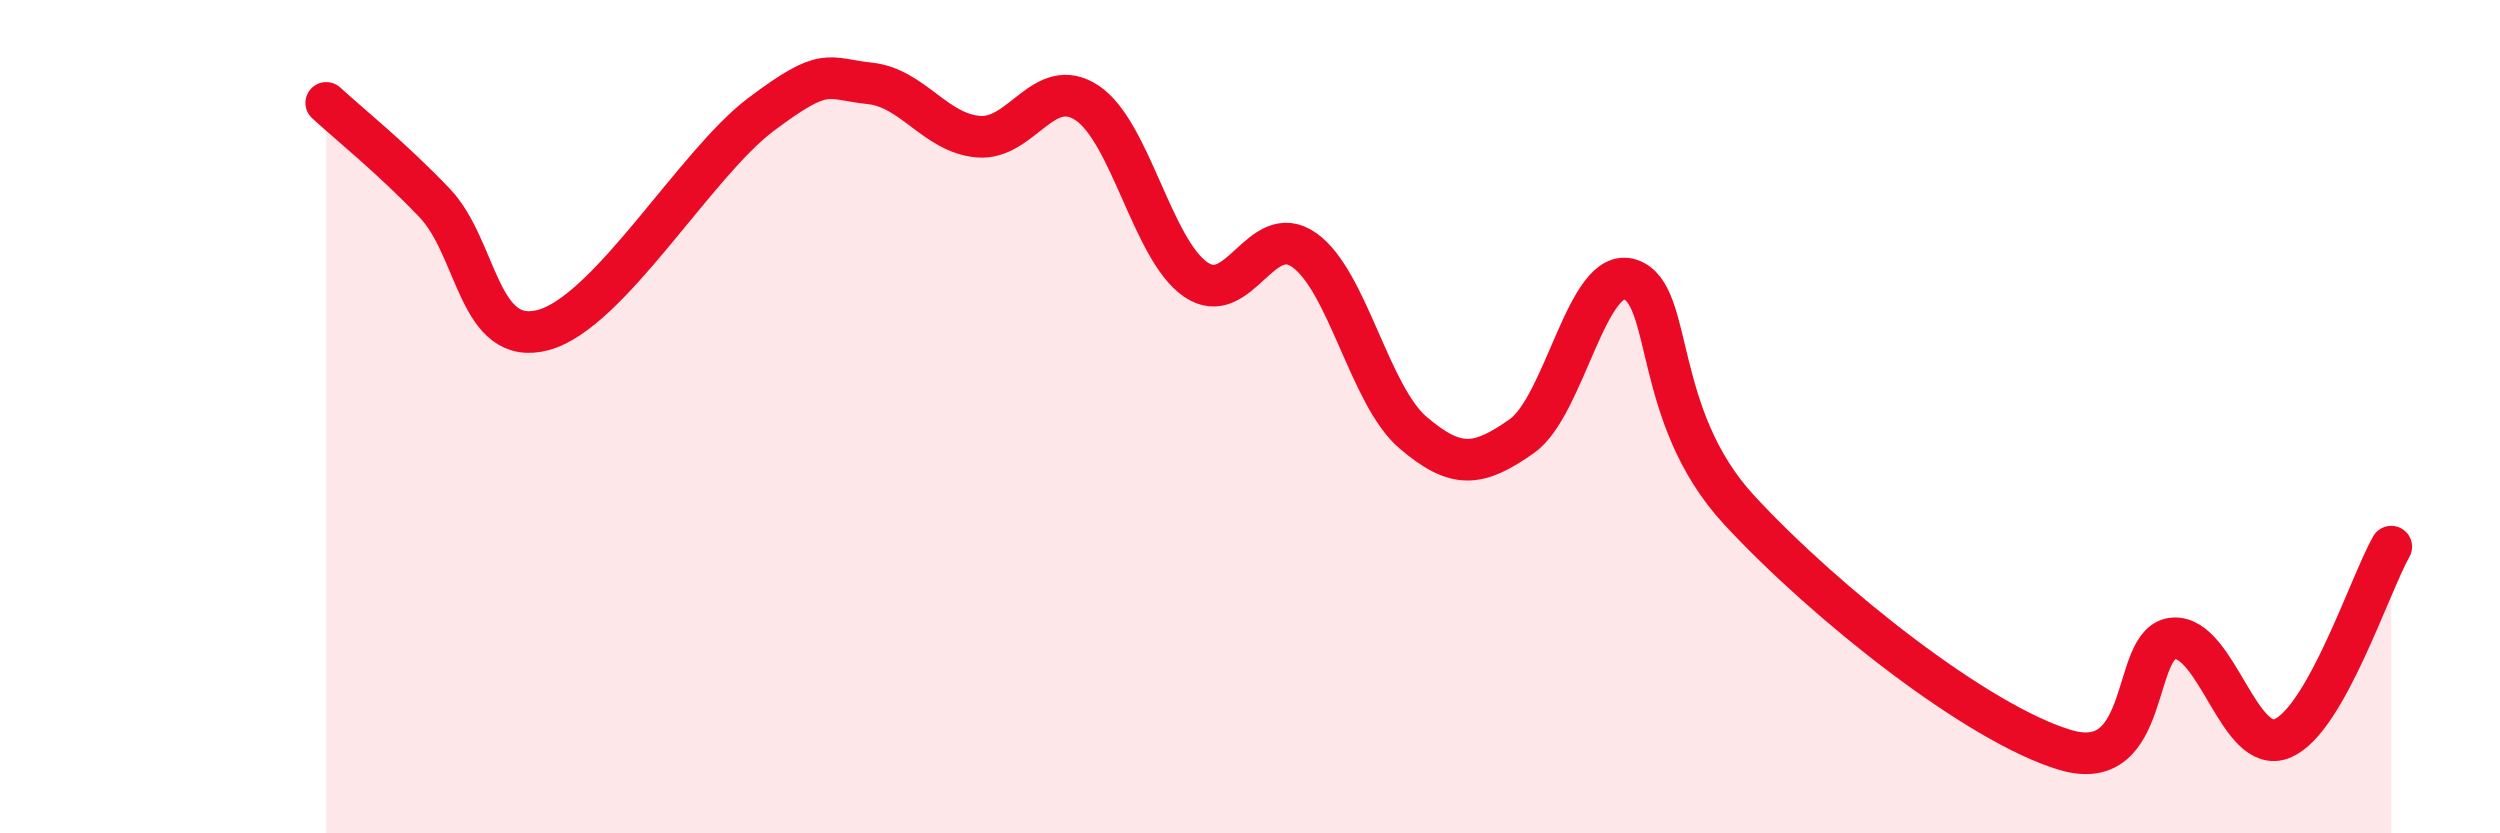
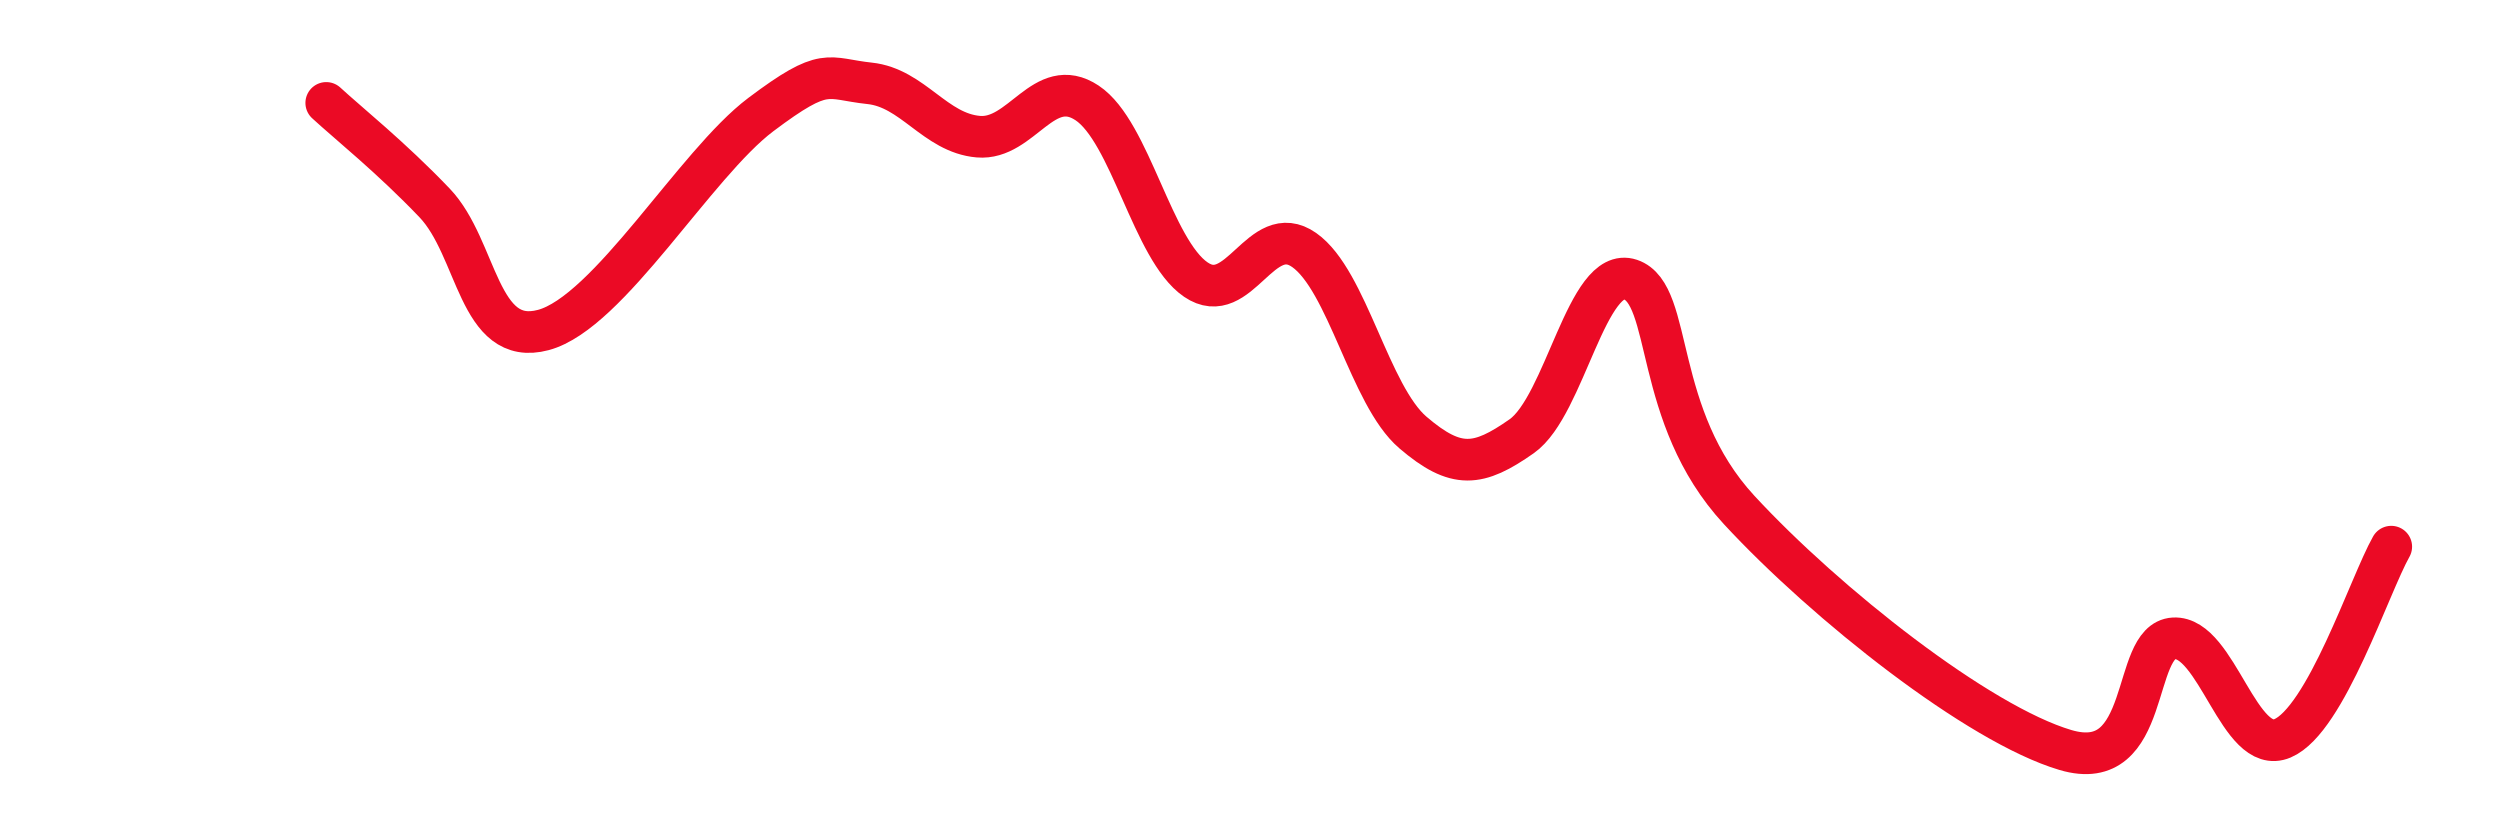
<svg xmlns="http://www.w3.org/2000/svg" width="60" height="20" viewBox="0 0 60 20">
-   <path d="M 7.83,2.47 C 8.35,2.95 9.39,3.78 10.43,4.87 C 11.47,5.96 11.47,8.34 13.04,7.92 C 14.61,7.5 16.69,3.93 18.26,2.75 C 19.83,1.57 19.83,1.89 20.87,2 C 21.91,2.11 22.44,3.19 23.48,3.28 C 24.52,3.37 25.05,1.78 26.09,2.47 C 27.13,3.16 27.66,6 28.7,6.71 C 29.74,7.42 30.26,5.27 31.3,6 C 32.34,6.73 32.87,9.49 33.91,10.38 C 34.95,11.27 35.48,11.2 36.52,10.47 C 37.56,9.74 38.09,6.36 39.13,6.71 C 40.17,7.06 39.65,9.98 41.74,12.24 C 43.83,14.5 47.48,17.38 49.57,18 C 51.66,18.62 51.13,15.38 52.17,15.32 C 53.21,15.26 53.74,18.16 54.78,17.72 C 55.82,17.28 56.87,14.04 57.39,13.12L57.39 20L7.83 20Z" fill="#EB0A25" opacity="0.1" stroke-linecap="round" stroke-linejoin="round" />
  <path d="M 7.83,2.47 C 8.35,2.95 9.39,3.78 10.43,4.87 C 11.47,5.96 11.47,8.34 13.04,7.92 C 14.61,7.5 16.69,3.93 18.26,2.75 C 19.83,1.57 19.83,1.89 20.87,2 C 21.91,2.11 22.44,3.19 23.48,3.28 C 24.52,3.37 25.05,1.78 26.09,2.47 C 27.13,3.16 27.66,6 28.7,6.71 C 29.74,7.42 30.26,5.27 31.3,6 C 32.34,6.73 32.87,9.49 33.91,10.38 C 34.95,11.27 35.48,11.2 36.52,10.47 C 37.56,9.74 38.09,6.36 39.13,6.71 C 40.17,7.06 39.65,9.98 41.74,12.24 C 43.83,14.5 47.48,17.38 49.57,18 C 51.66,18.62 51.13,15.38 52.17,15.32 C 53.21,15.26 53.74,18.16 54.78,17.72 C 55.82,17.28 56.87,14.04 57.39,13.12" stroke="#EB0A25" stroke-width="1" fill="none" stroke-linecap="round" stroke-linejoin="round" />
</svg>